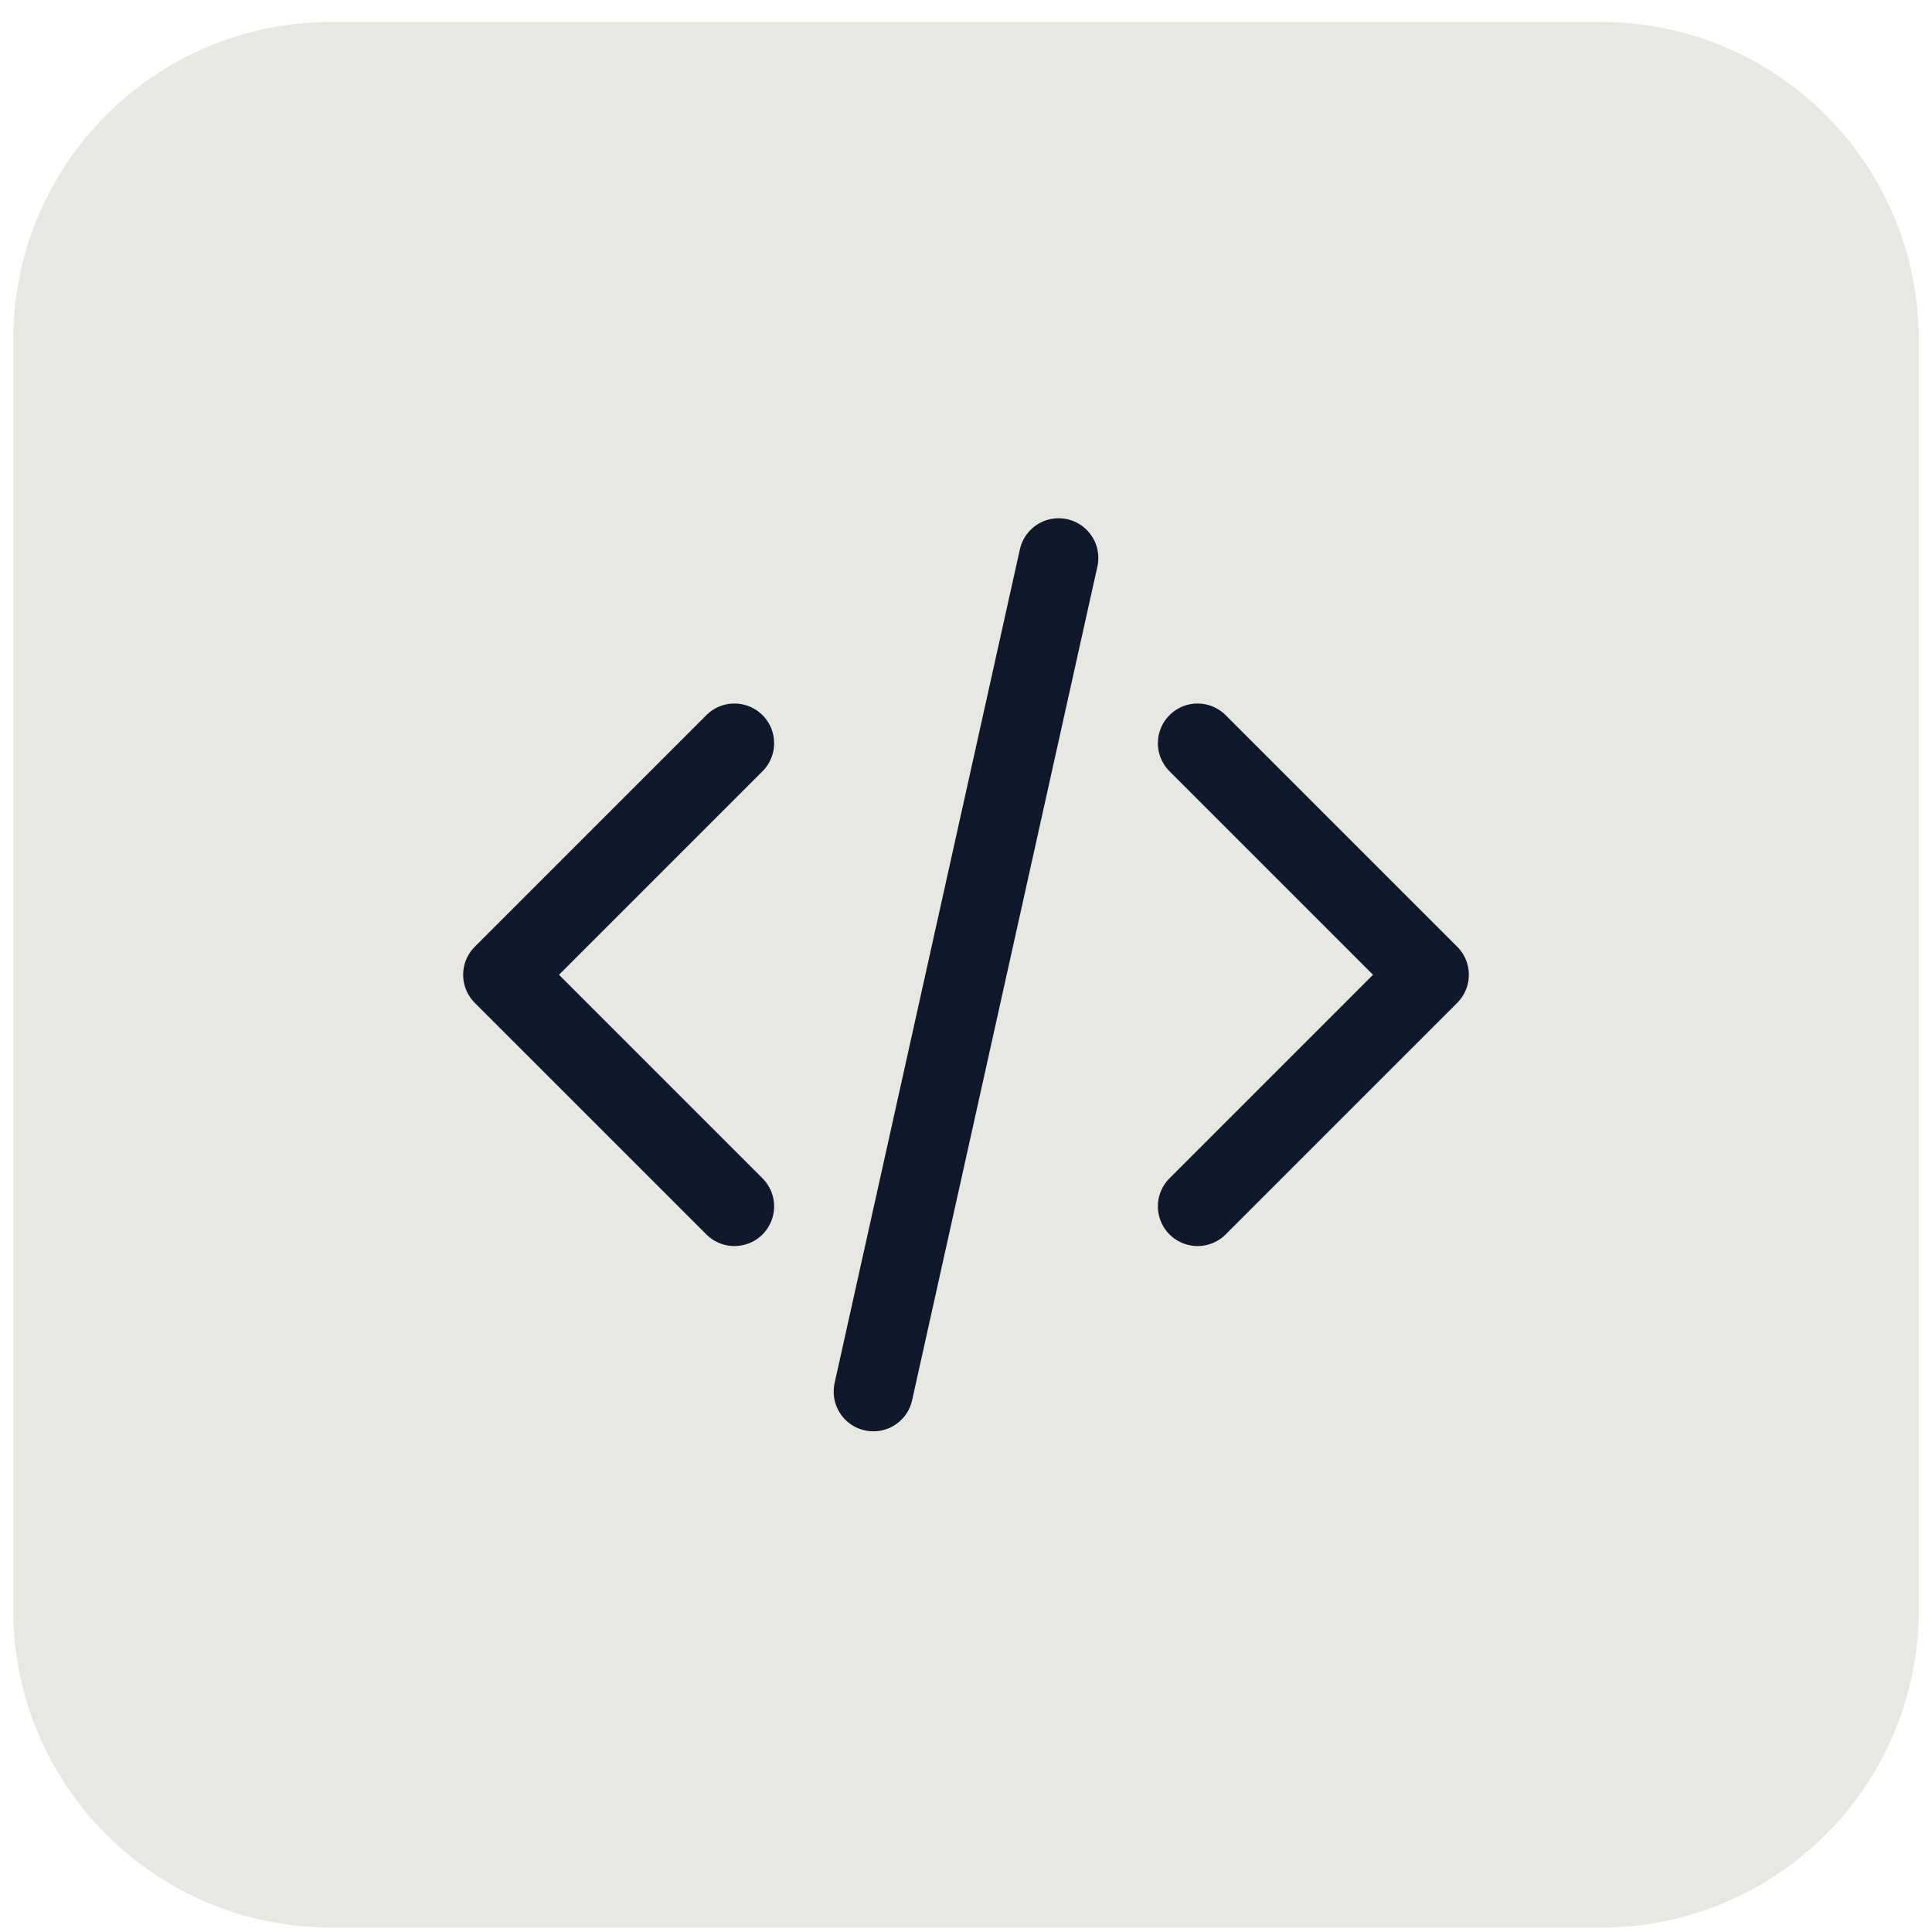
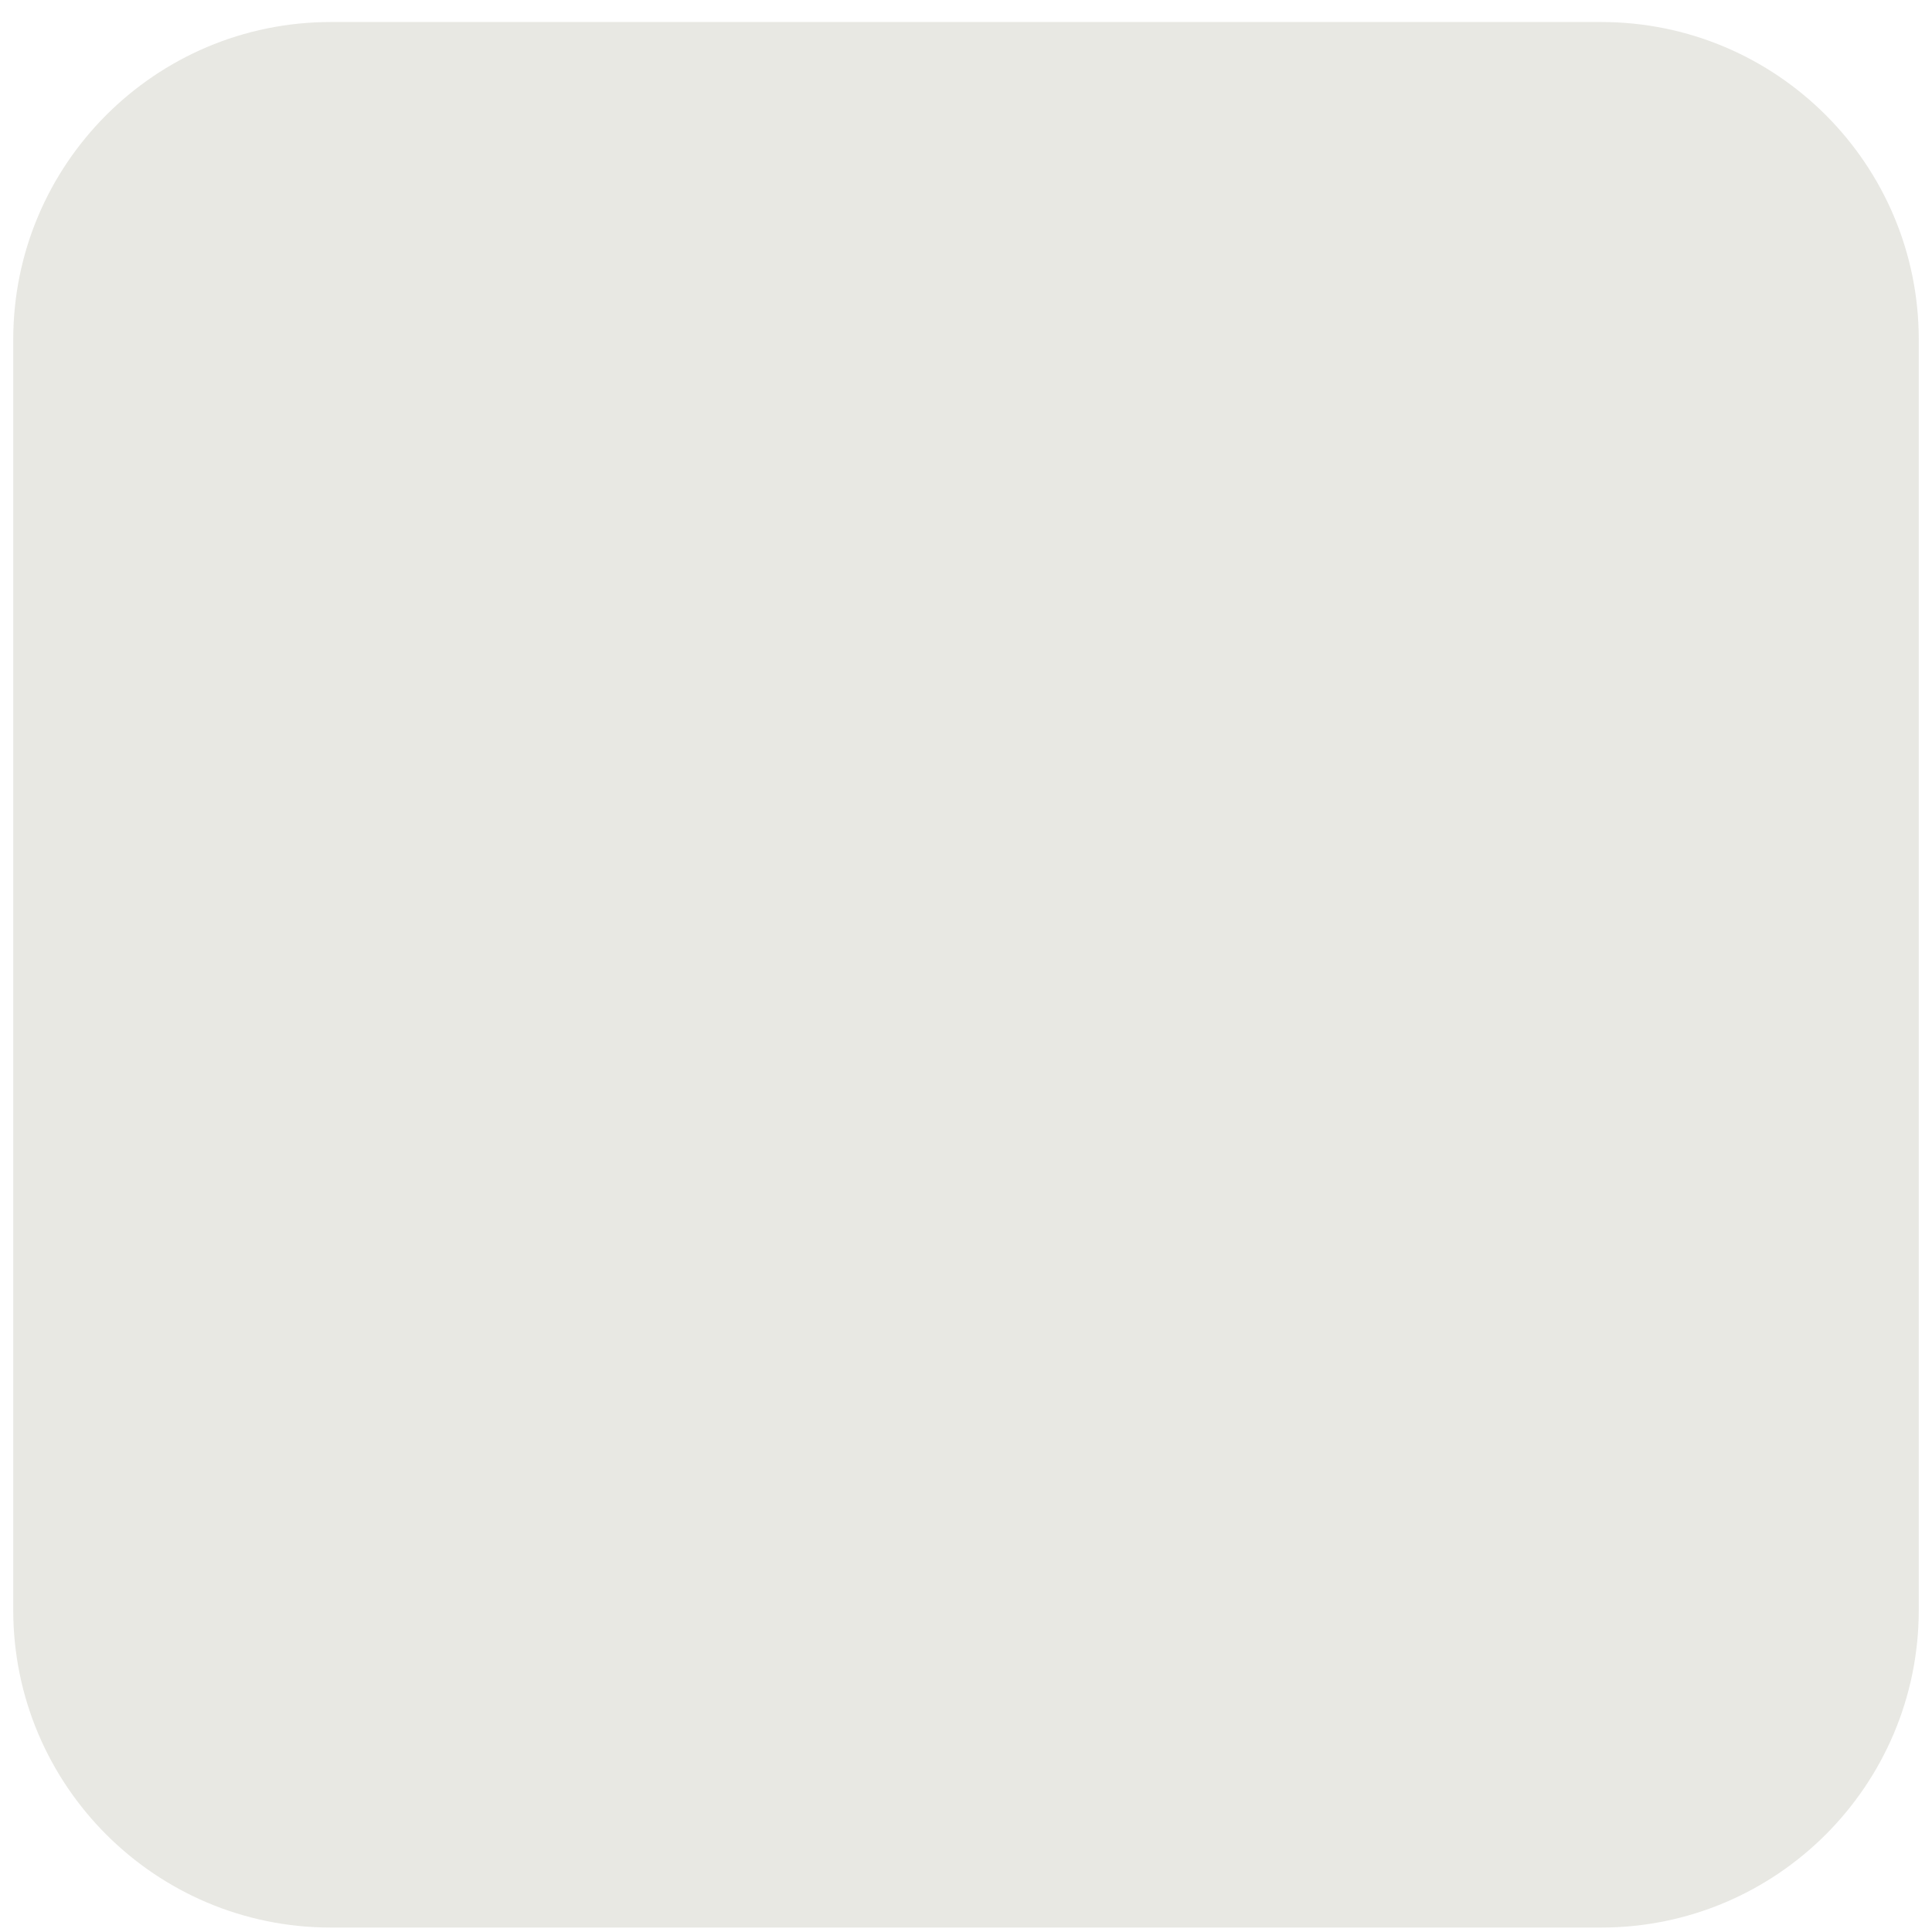
<svg xmlns="http://www.w3.org/2000/svg" width="73" height="73" viewBox="0 0 73 73" fill="none">
  <path d="M0.5 12.832C0.5 6.205 5.873 0.832 12.5 0.832H60.5C67.127 0.832 72.5 6.205 72.5 12.832V60.832C72.5 67.46 67.127 72.832 60.5 72.832H12.5C5.873 72.832 0.5 67.46 0.5 60.832V12.832Z" fill="#E8E8E3" />
-   <path d="M45.25 45.582L54 36.832L45.25 28.082M27.75 28.082L19 36.832L27.75 45.582M40 21.082L33 52.582" stroke="#10192B" stroke-width="3" stroke-linecap="round" stroke-linejoin="round" />
</svg>